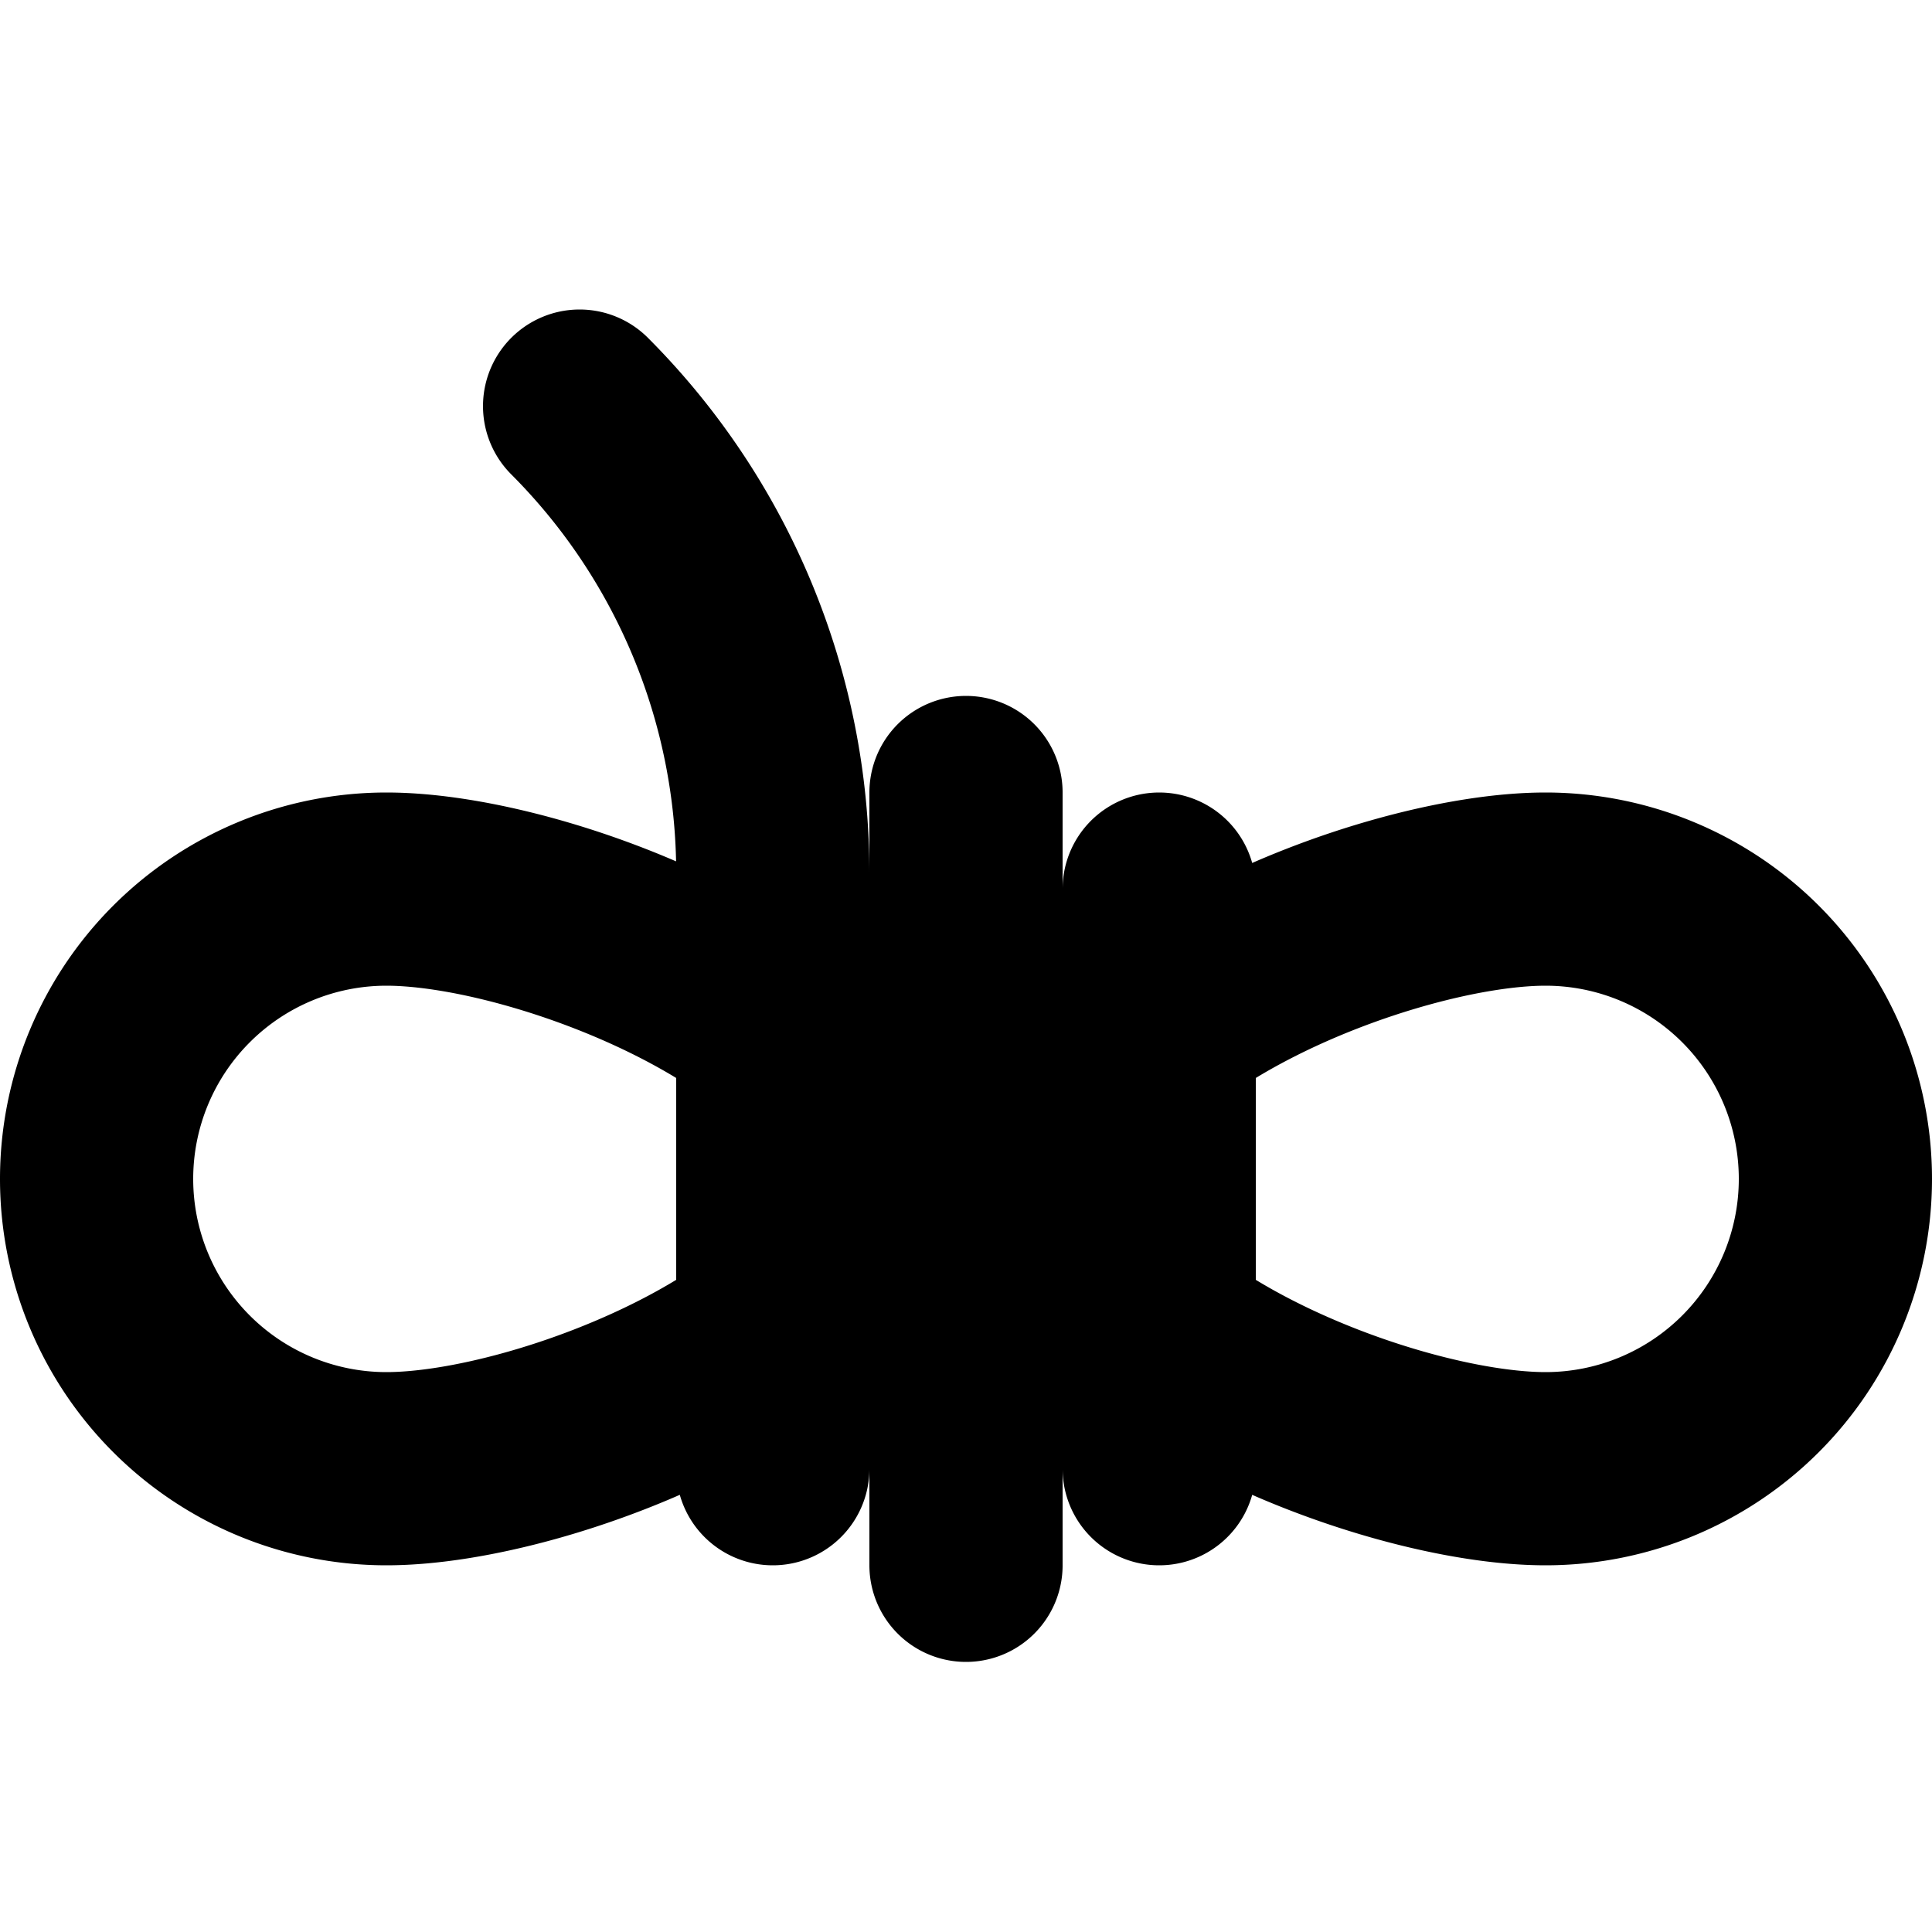
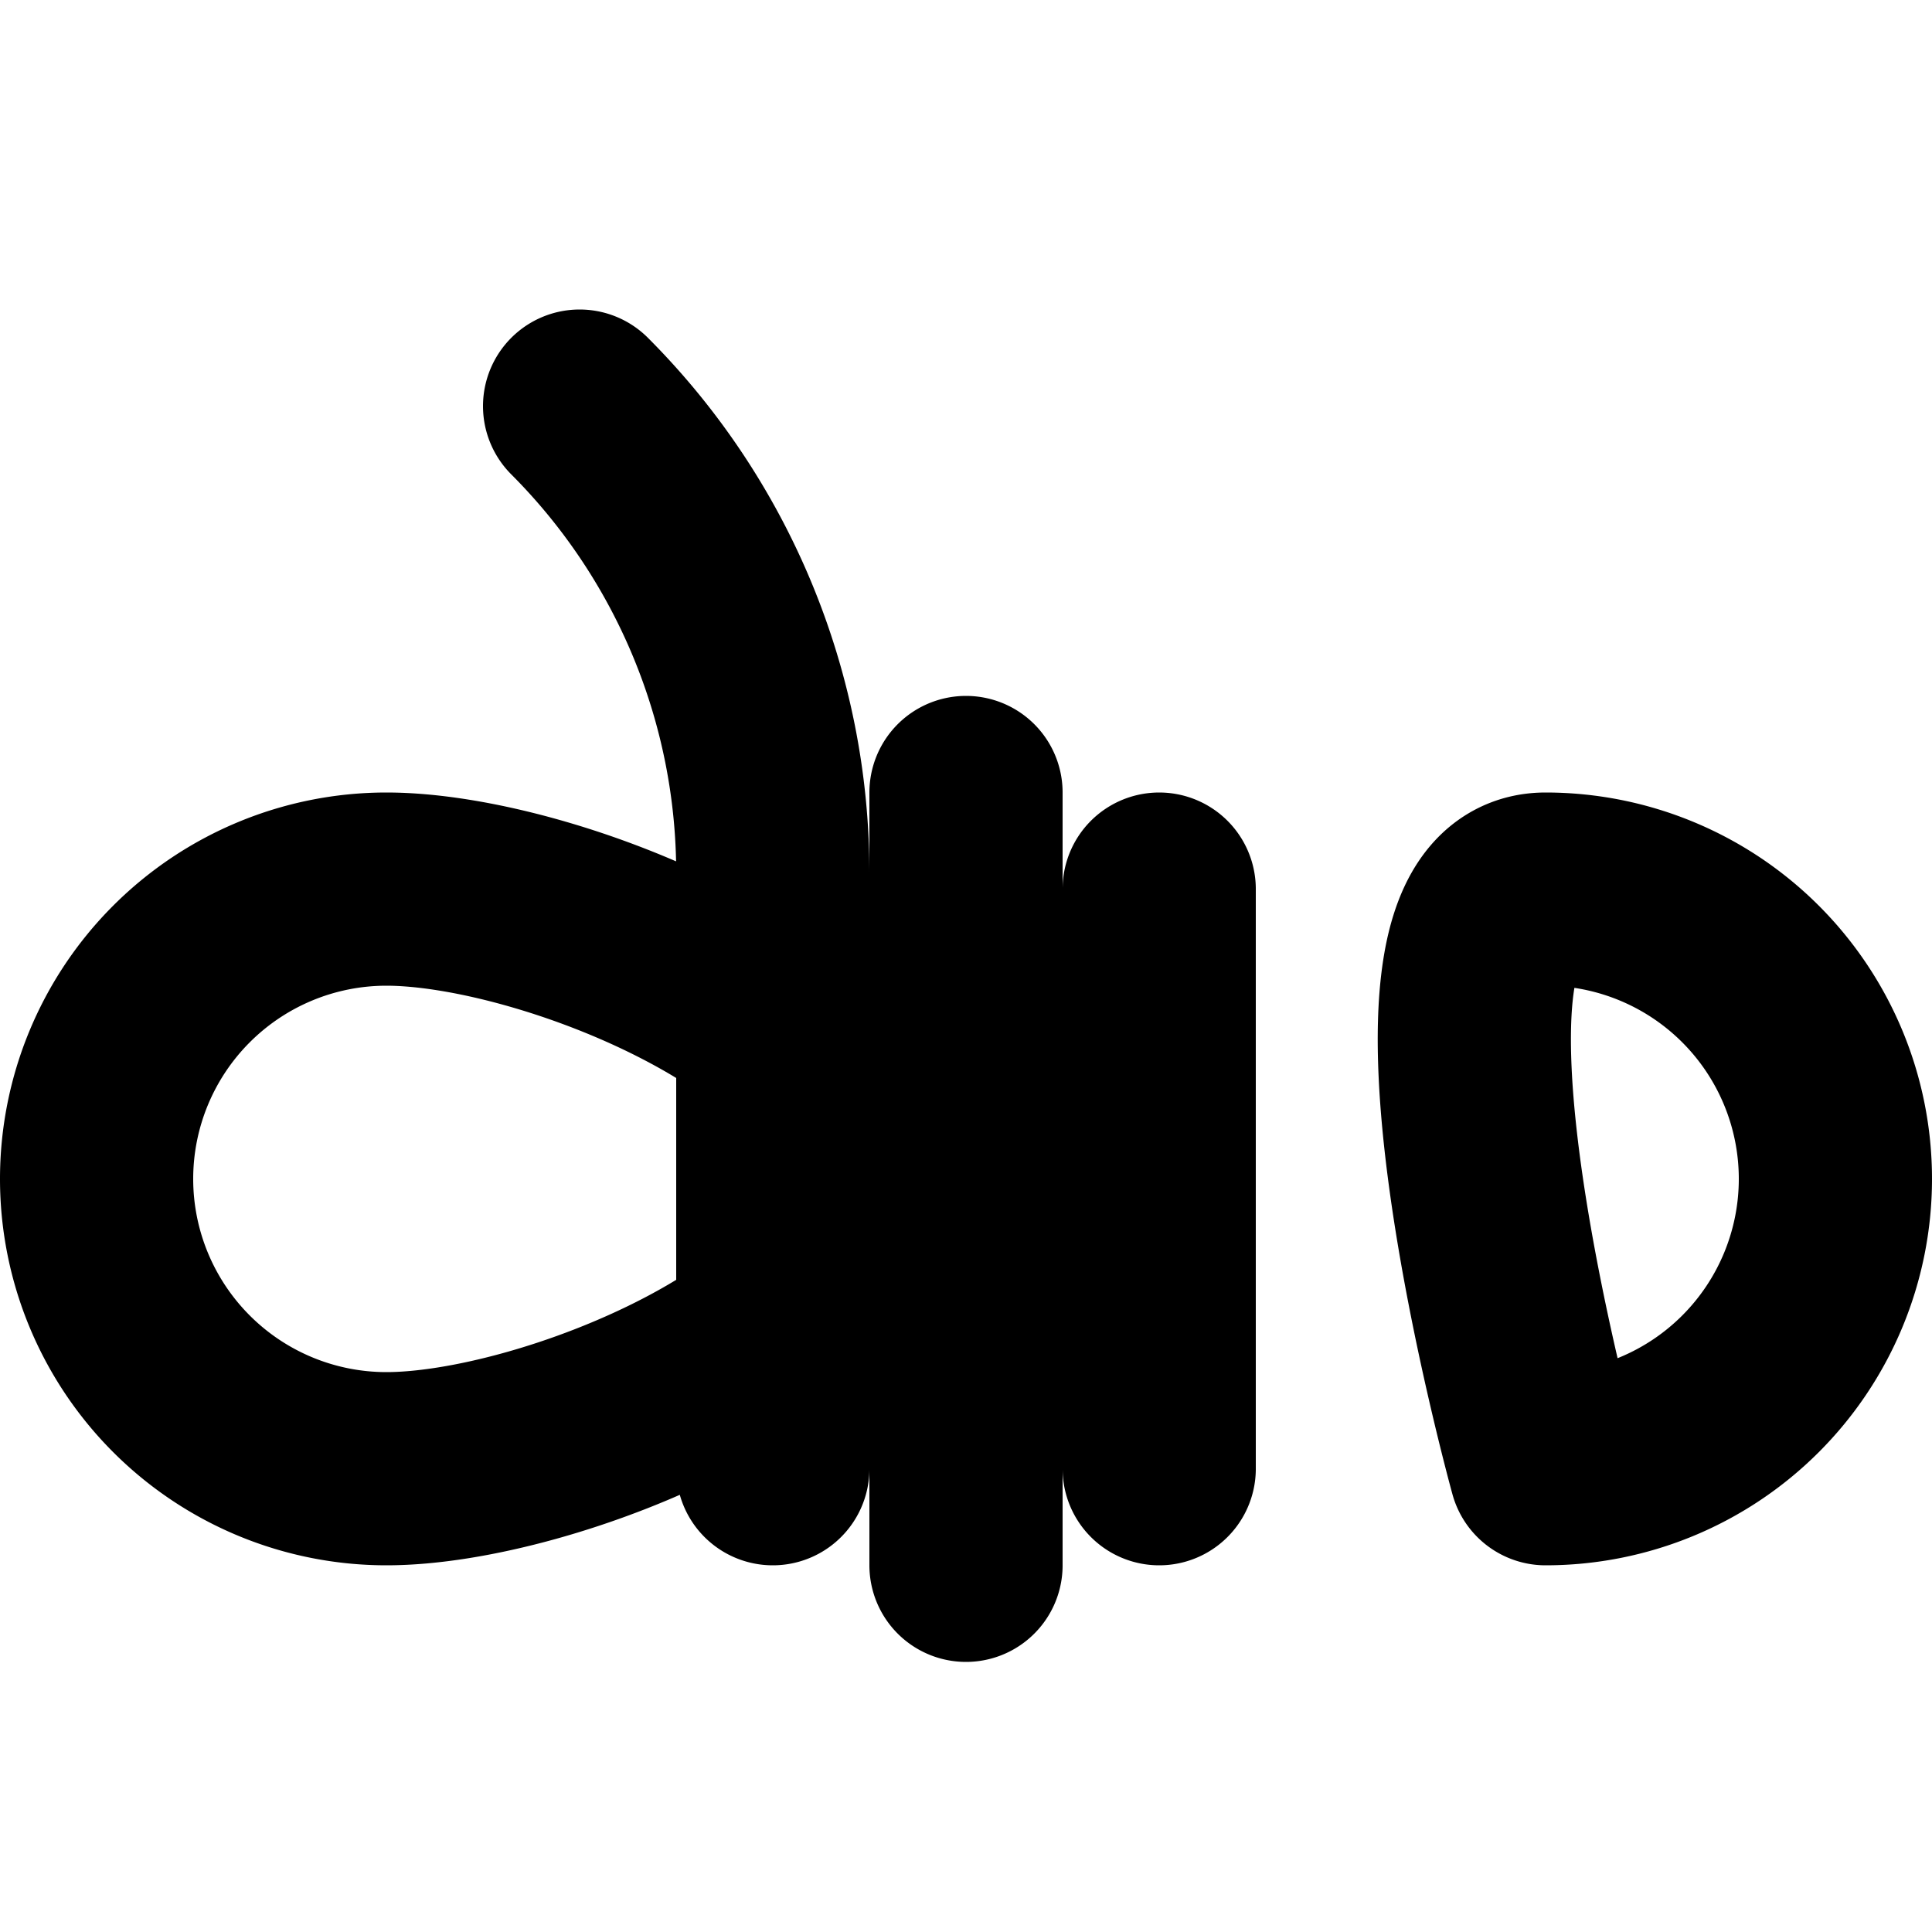
<svg xmlns="http://www.w3.org/2000/svg" width="800px" height="800px" viewBox="0 -2.79 20 20">
-   <path id="primary" d="M18,11a3,3,0,1,1,0,6c-1.66,0-5-1.34-5-3S16.34,11,18,11ZM6,11a3,3,0,1,0,0,6c1.66,0,5-1.34,5-3S7.66,11,6,11Zm8,0v6m-2-7v8m-2-1V10.83A6.84,6.84,0,0,0,8,6H8" transform="translate(-2 -4.586)" fill="none" stroke="#000000" stroke-linecap="round" stroke-linejoin="round" stroke-width="2" />
+   <path id="primary" d="M18,11a3,3,0,1,1,0,6S16.34,11,18,11ZM6,11a3,3,0,1,0,0,6c1.66,0,5-1.34,5-3S7.66,11,6,11Zm8,0v6m-2-7v8m-2-1V10.83A6.84,6.84,0,0,0,8,6H8" transform="translate(-2 -4.586)" fill="none" stroke="#000000" stroke-linecap="round" stroke-linejoin="round" stroke-width="2" />
</svg>